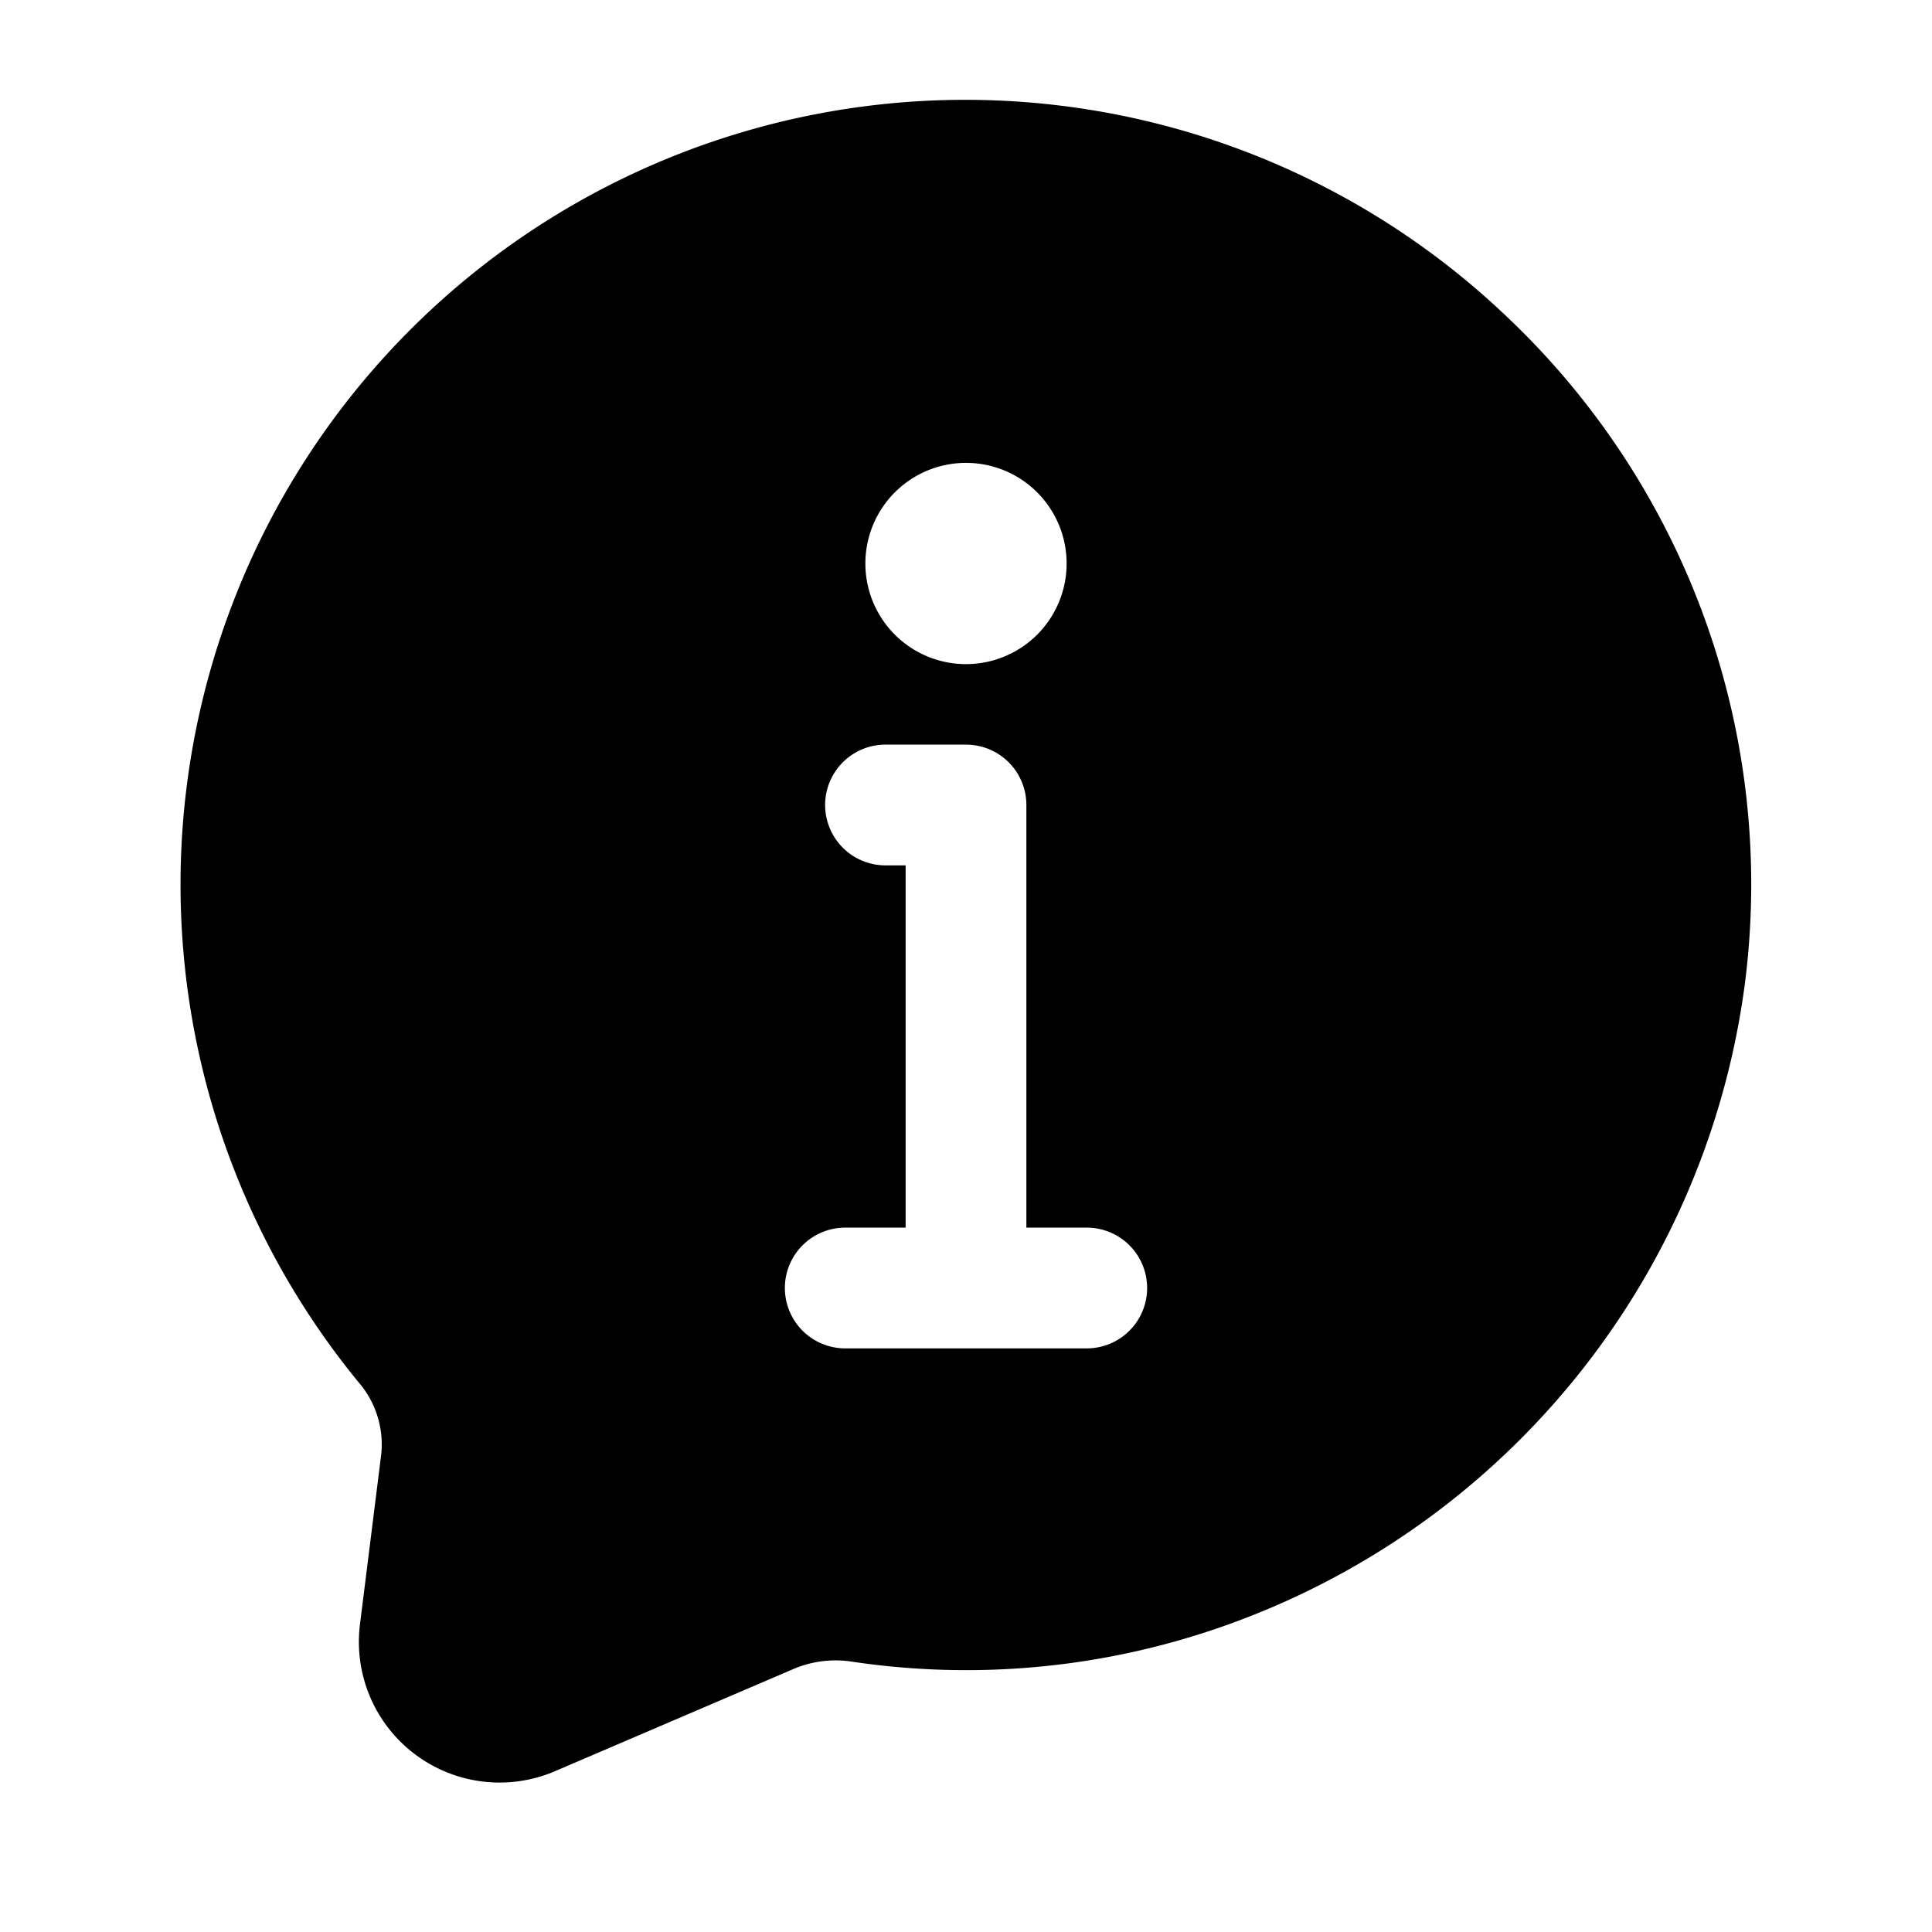
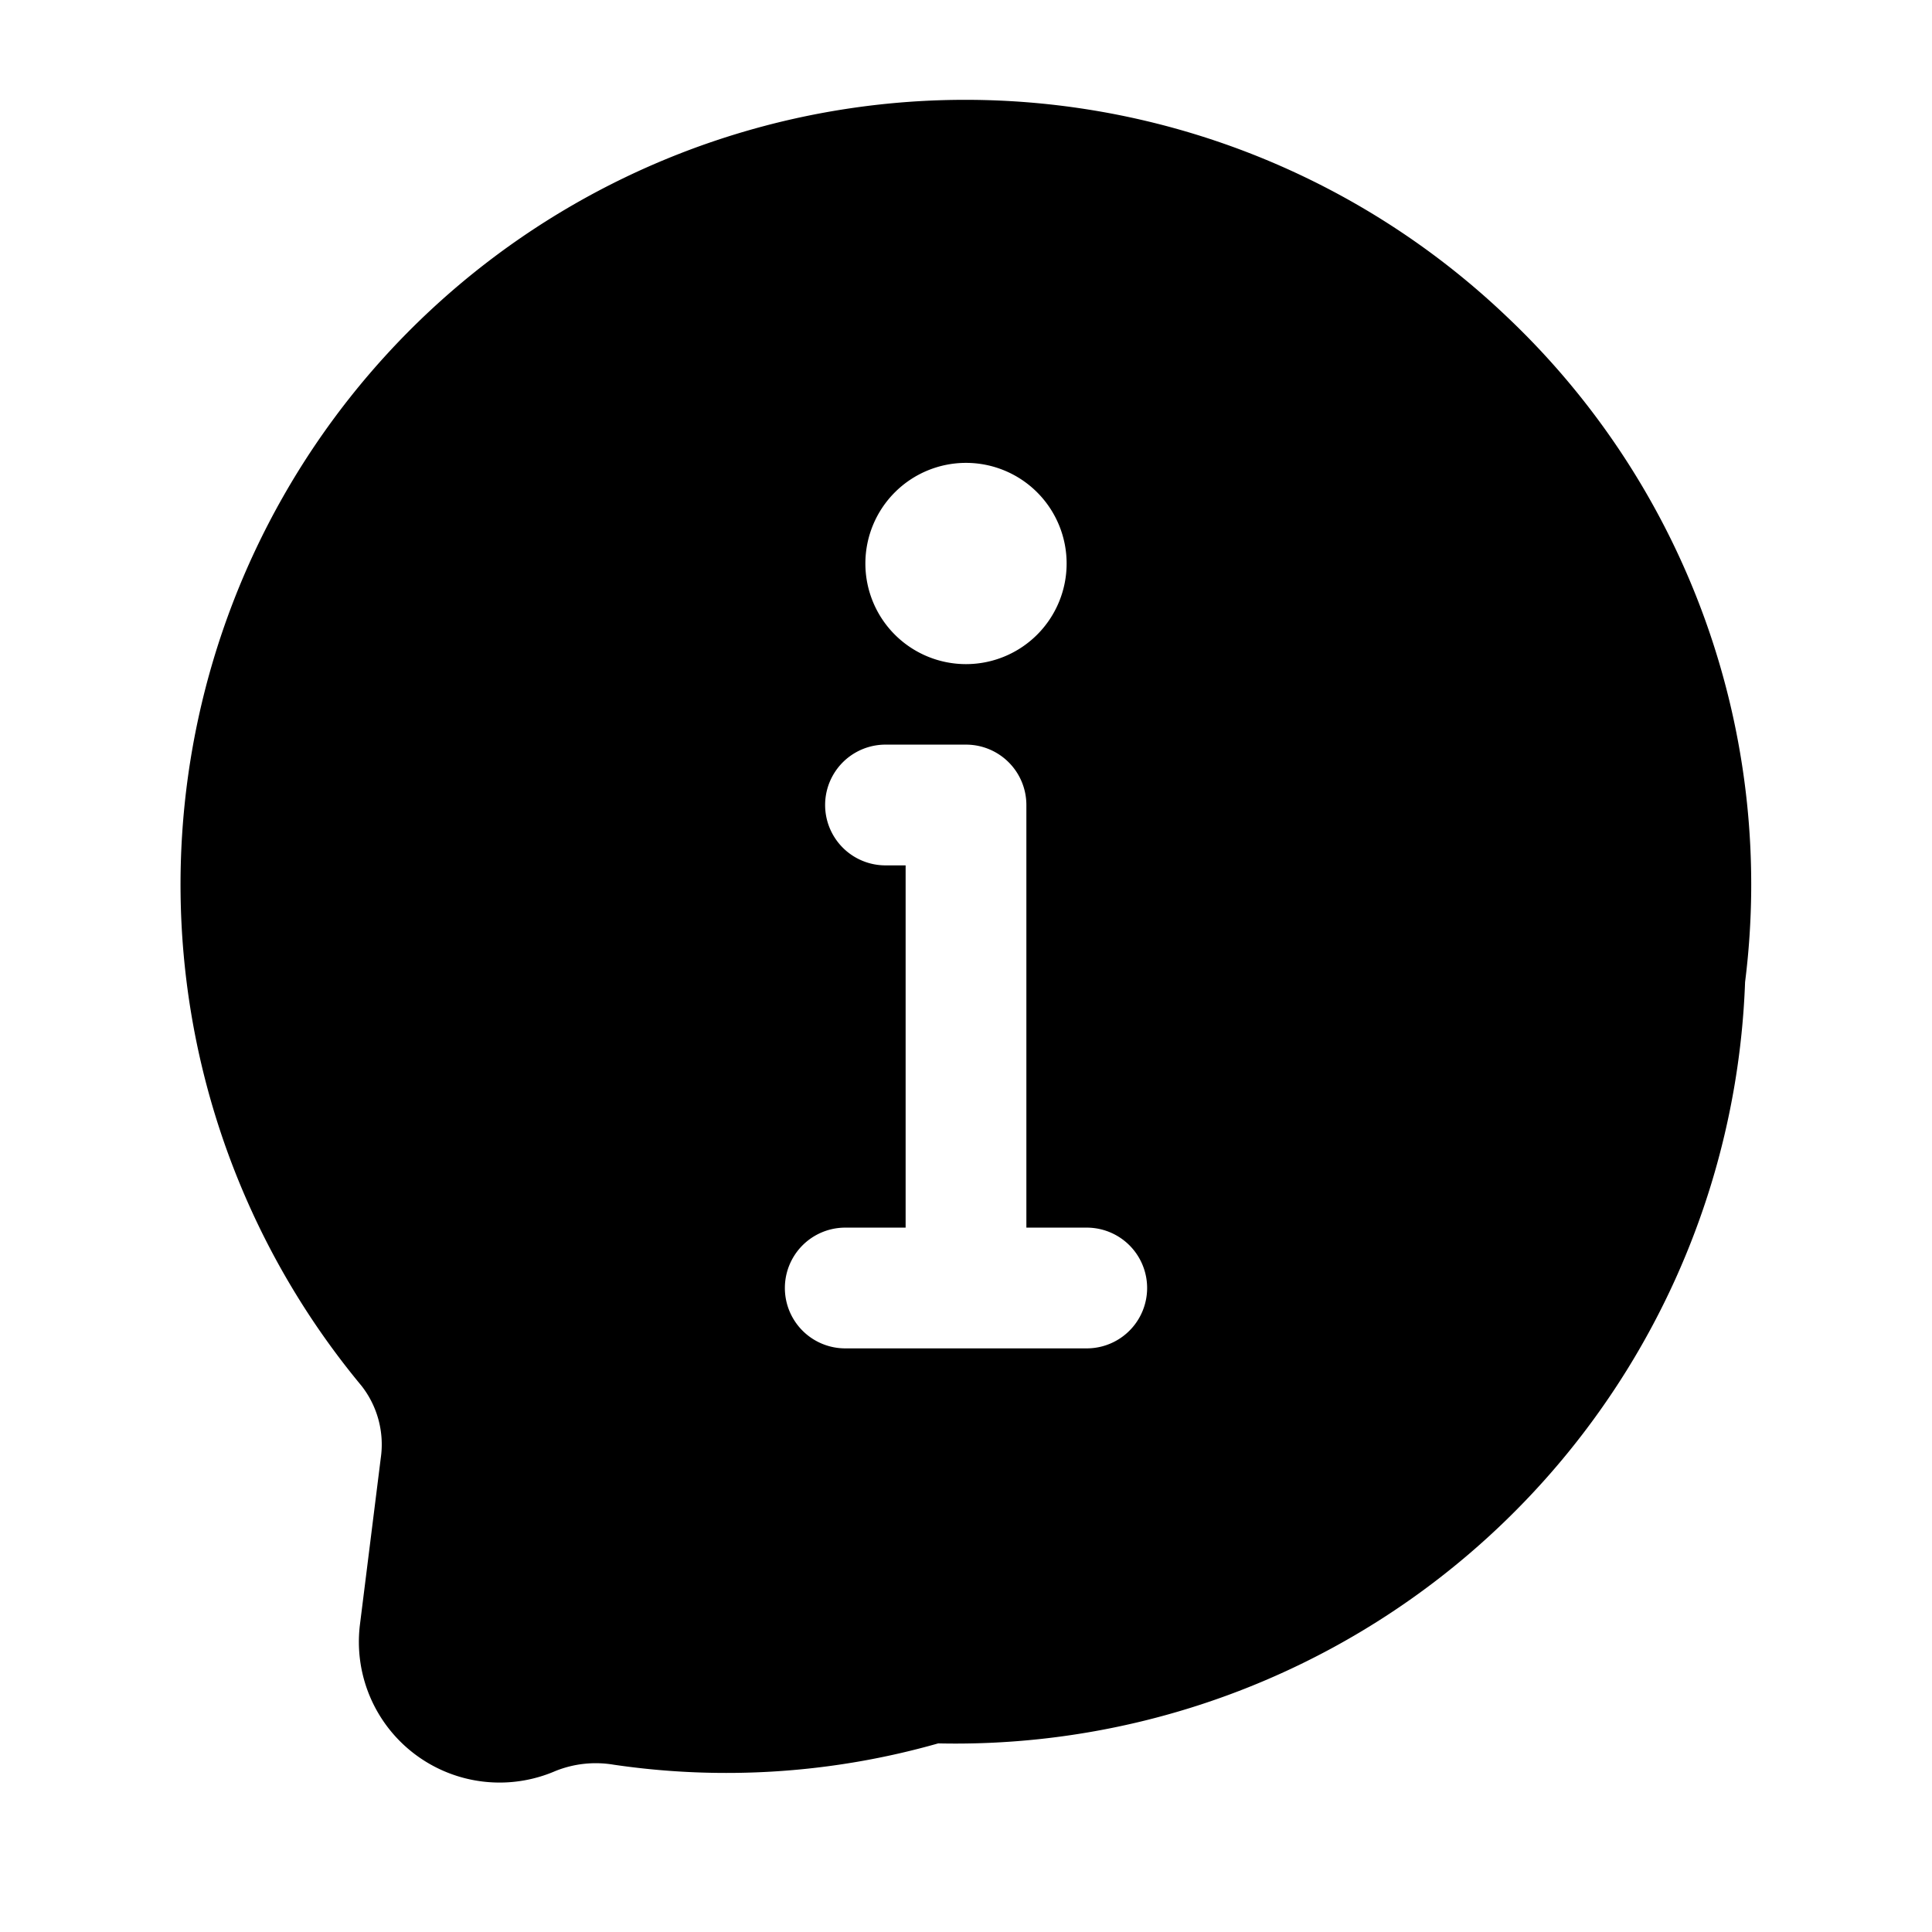
<svg xmlns="http://www.w3.org/2000/svg" viewBox="0 0 24 24" id="info">
-   <path d="M18.71,3.926A9.748,9.748,0,0,0,4.489,17.213a1.18,1.18,0,0,1,.241.9l-.258,2.063A1.748,1.748,0,0,0,6.9,22l2.98-1.277a1.343,1.343,0,0,1,.725-.078,9.619,9.619,0,0,0,4.03-.265A9.815,9.815,0,0,0,21.678,12.2,9.706,9.706,0,0,0,18.71,3.926ZM12,5.75A1.25,1.25,0,1,1,10.75,7,1.25,1.25,0,0,1,12,5.75Zm1.5,11h-3a.75.75,0,0,1,0-1.5h.75v-4.5H11a.75.75,0,0,1,0-1.5h1a.75.75,0,0,1,.75.75v5.25h.75a.75.75,0,0,1,0,1.5Z" />
+   <path d="M18.71,3.926A9.748,9.748,0,0,0,4.489,17.213a1.18,1.18,0,0,1,.241.9l-.258,2.063A1.748,1.748,0,0,0,6.9,22a1.343,1.343,0,0,1,.725-.078,9.619,9.619,0,0,0,4.03-.265A9.815,9.815,0,0,0,21.678,12.2,9.706,9.706,0,0,0,18.71,3.926ZM12,5.75A1.25,1.25,0,1,1,10.75,7,1.25,1.25,0,0,1,12,5.75Zm1.5,11h-3a.75.75,0,0,1,0-1.5h.75v-4.5H11a.75.75,0,0,1,0-1.5h1a.75.75,0,0,1,.75.75v5.25h.75a.75.75,0,0,1,0,1.5Z" />
</svg>